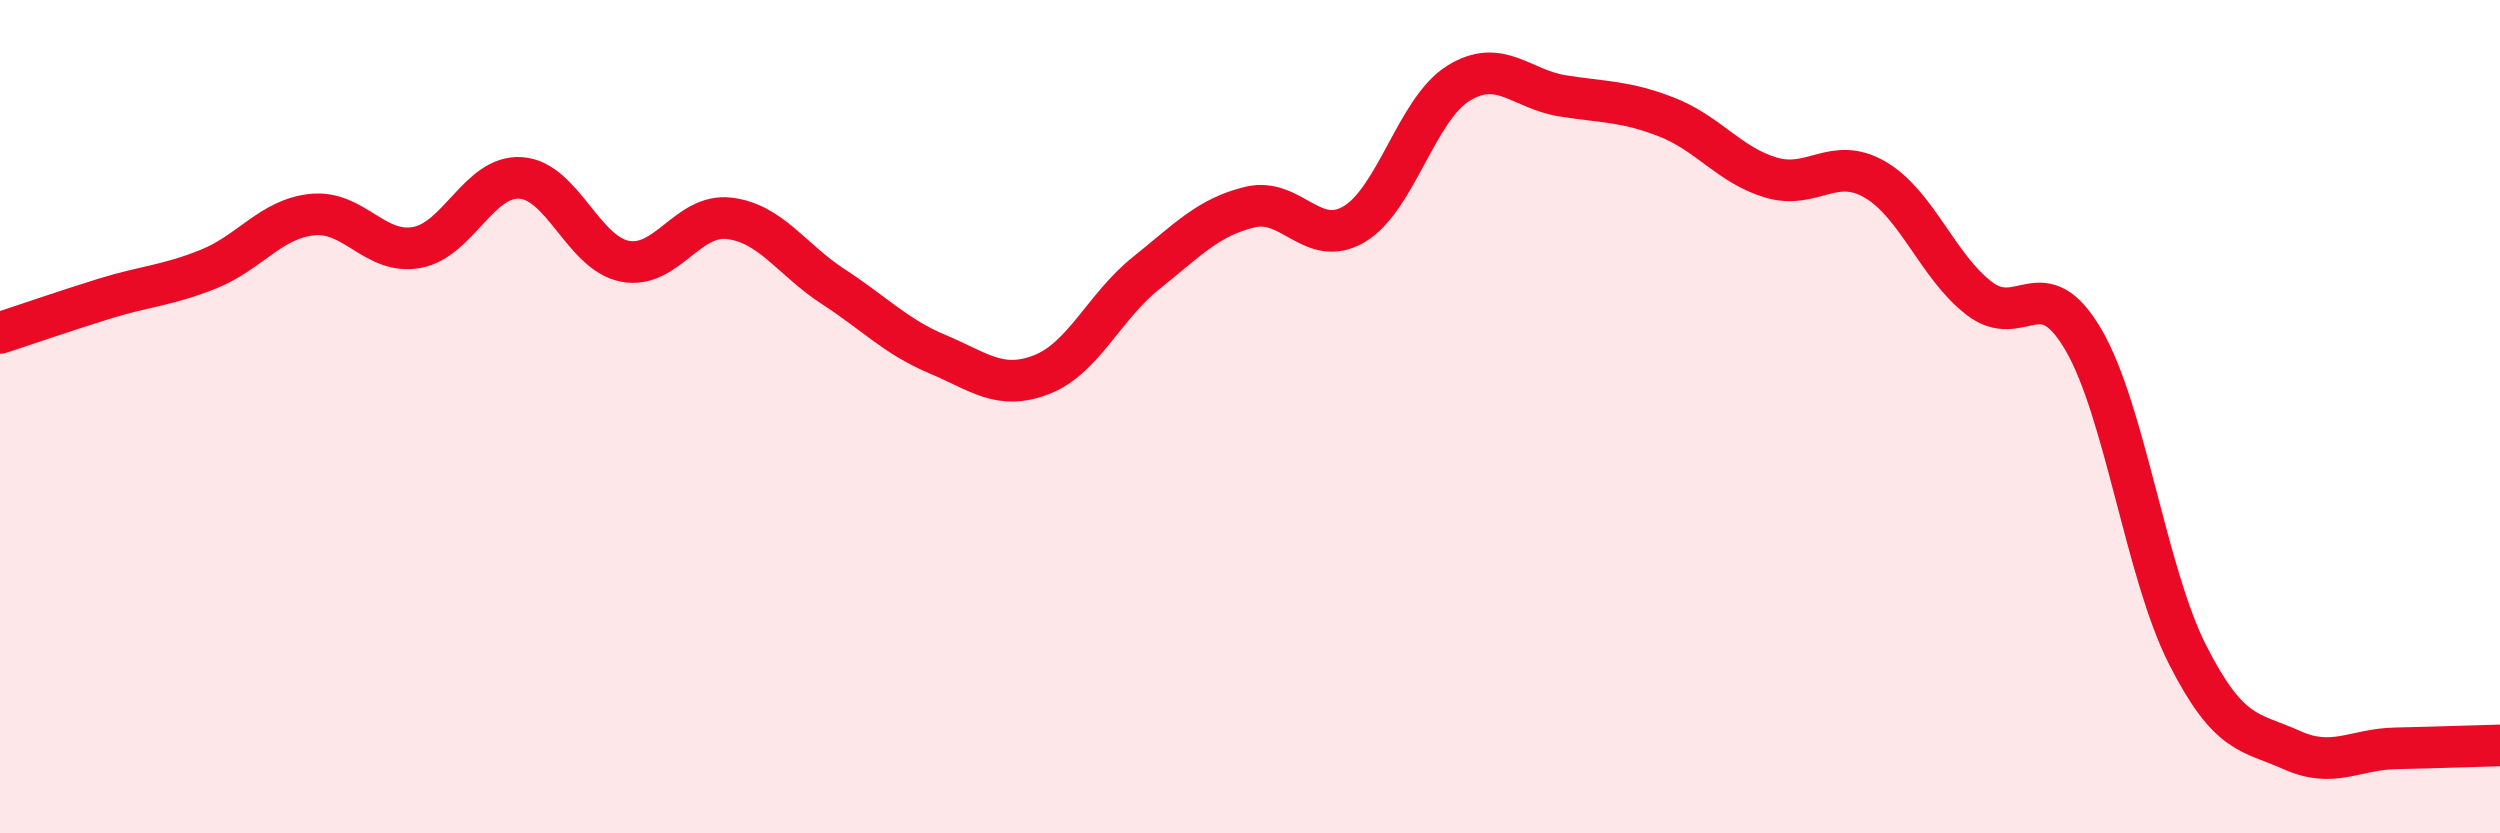
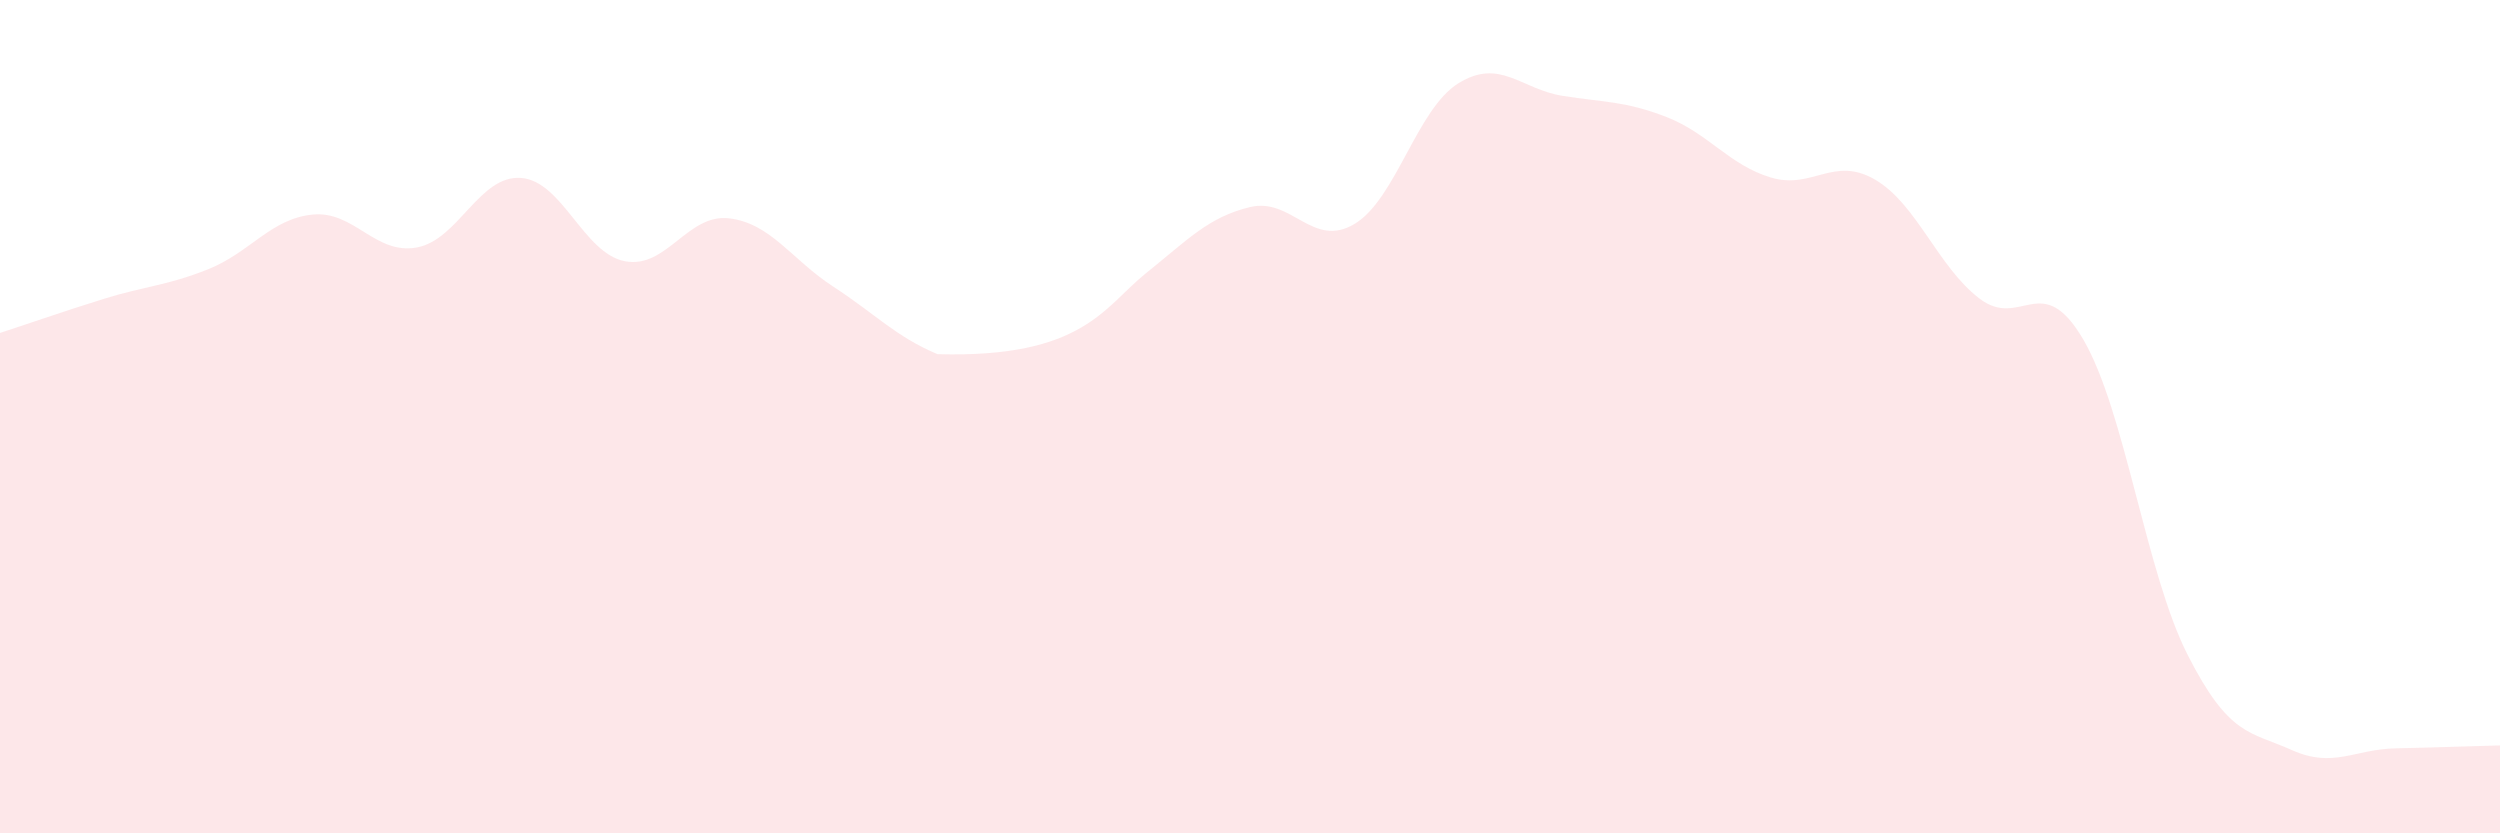
<svg xmlns="http://www.w3.org/2000/svg" width="60" height="20" viewBox="0 0 60 20">
-   <path d="M 0,7.99 C 0.5,7.83 1.5,7.48 2.5,7.17 C 3.5,6.86 4,6.86 5,6.46 C 6,6.06 6.5,5.25 7.5,5.15 C 8.5,5.05 9,6.12 10,5.94 C 11,5.76 11.5,4.2 12.5,4.27 C 13.5,4.34 14,6.08 15,6.27 C 16,6.46 16.5,5.12 17.5,5.24 C 18.5,5.36 19,6.23 20,6.88 C 21,7.53 21.5,8.08 22.5,8.5 C 23.5,8.92 24,9.38 25,8.99 C 26,8.6 26.5,7.36 27.5,6.56 C 28.5,5.76 29,5.21 30,4.97 C 31,4.73 31.5,5.97 32.5,5.38 C 33.5,4.79 34,2.62 35,2 C 36,1.38 36.5,2.14 37.5,2.3 C 38.5,2.46 39,2.42 40,2.81 C 41,3.2 41.5,3.96 42.5,4.26 C 43.5,4.56 44,3.73 45,4.31 C 46,4.89 46.5,6.39 47.5,7.16 C 48.5,7.93 49,6.44 50,8.15 C 51,9.86 51.5,13.74 52.5,15.71 C 53.5,17.68 54,17.55 55,18 C 56,18.45 56.5,17.98 57.5,17.96 C 58.5,17.94 59.5,17.9 60,17.89L60 20L0 20Z" fill="#EB0A25" opacity="0.1" stroke-linecap="round" stroke-linejoin="round" />
-   <path d="M 0,7.99 C 0.5,7.83 1.5,7.48 2.5,7.17 C 3.5,6.86 4,6.86 5,6.46 C 6,6.06 6.5,5.25 7.5,5.15 C 8.5,5.05 9,6.12 10,5.94 C 11,5.76 11.5,4.2 12.5,4.27 C 13.5,4.34 14,6.08 15,6.27 C 16,6.46 16.5,5.12 17.5,5.24 C 18.5,5.36 19,6.23 20,6.88 C 21,7.53 21.5,8.08 22.5,8.5 C 23.5,8.92 24,9.38 25,8.99 C 26,8.6 26.5,7.36 27.5,6.56 C 28.5,5.76 29,5.21 30,4.97 C 31,4.73 31.5,5.97 32.5,5.38 C 33.5,4.79 34,2.62 35,2 C 36,1.38 36.5,2.14 37.5,2.3 C 38.5,2.46 39,2.42 40,2.81 C 41,3.2 41.5,3.96 42.5,4.26 C 43.5,4.56 44,3.73 45,4.31 C 46,4.89 46.5,6.39 47.5,7.16 C 48.5,7.93 49,6.44 50,8.15 C 51,9.86 51.5,13.74 52.5,15.71 C 53.5,17.68 54,17.55 55,18 C 56,18.45 56.5,17.98 57.5,17.96 C 58.5,17.94 59.5,17.9 60,17.89" stroke="#EB0A25" stroke-width="1" fill="none" stroke-linecap="round" stroke-linejoin="round" />
+   <path d="M 0,7.99 C 0.5,7.83 1.5,7.48 2.5,7.17 C 3.5,6.86 4,6.86 5,6.46 C 6,6.06 6.5,5.25 7.5,5.15 C 8.5,5.05 9,6.12 10,5.94 C 11,5.76 11.5,4.2 12.5,4.27 C 13.5,4.34 14,6.08 15,6.27 C 16,6.46 16.5,5.12 17.5,5.24 C 18.5,5.36 19,6.23 20,6.88 C 21,7.53 21.5,8.08 22.5,8.5 C 26,8.6 26.5,7.36 27.5,6.56 C 28.5,5.76 29,5.21 30,4.97 C 31,4.73 31.5,5.97 32.5,5.38 C 33.5,4.79 34,2.62 35,2 C 36,1.38 36.5,2.14 37.5,2.3 C 38.5,2.46 39,2.42 40,2.81 C 41,3.2 41.5,3.96 42.5,4.26 C 43.5,4.56 44,3.73 45,4.31 C 46,4.89 46.5,6.39 47.5,7.16 C 48.5,7.93 49,6.44 50,8.15 C 51,9.86 51.5,13.74 52.5,15.71 C 53.5,17.68 54,17.55 55,18 C 56,18.45 56.5,17.98 57.5,17.96 C 58.5,17.94 59.5,17.9 60,17.89L60 20L0 20Z" fill="#EB0A25" opacity="0.1" stroke-linecap="round" stroke-linejoin="round" />
</svg>